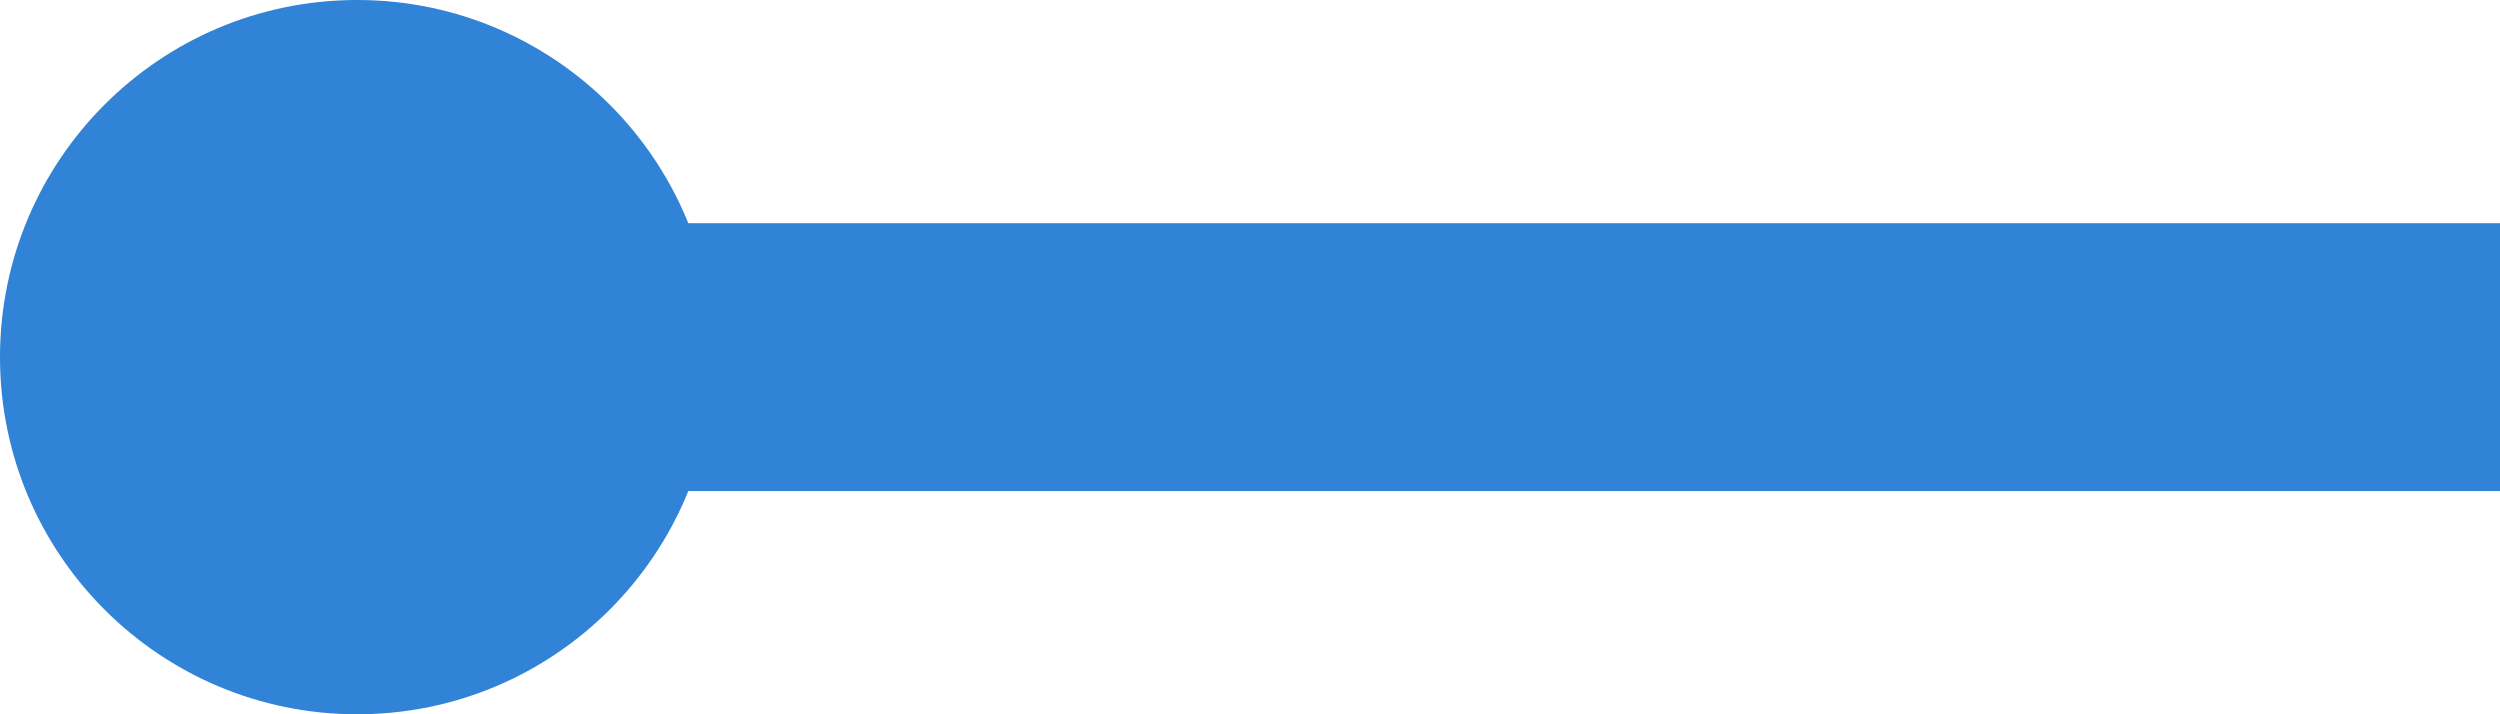
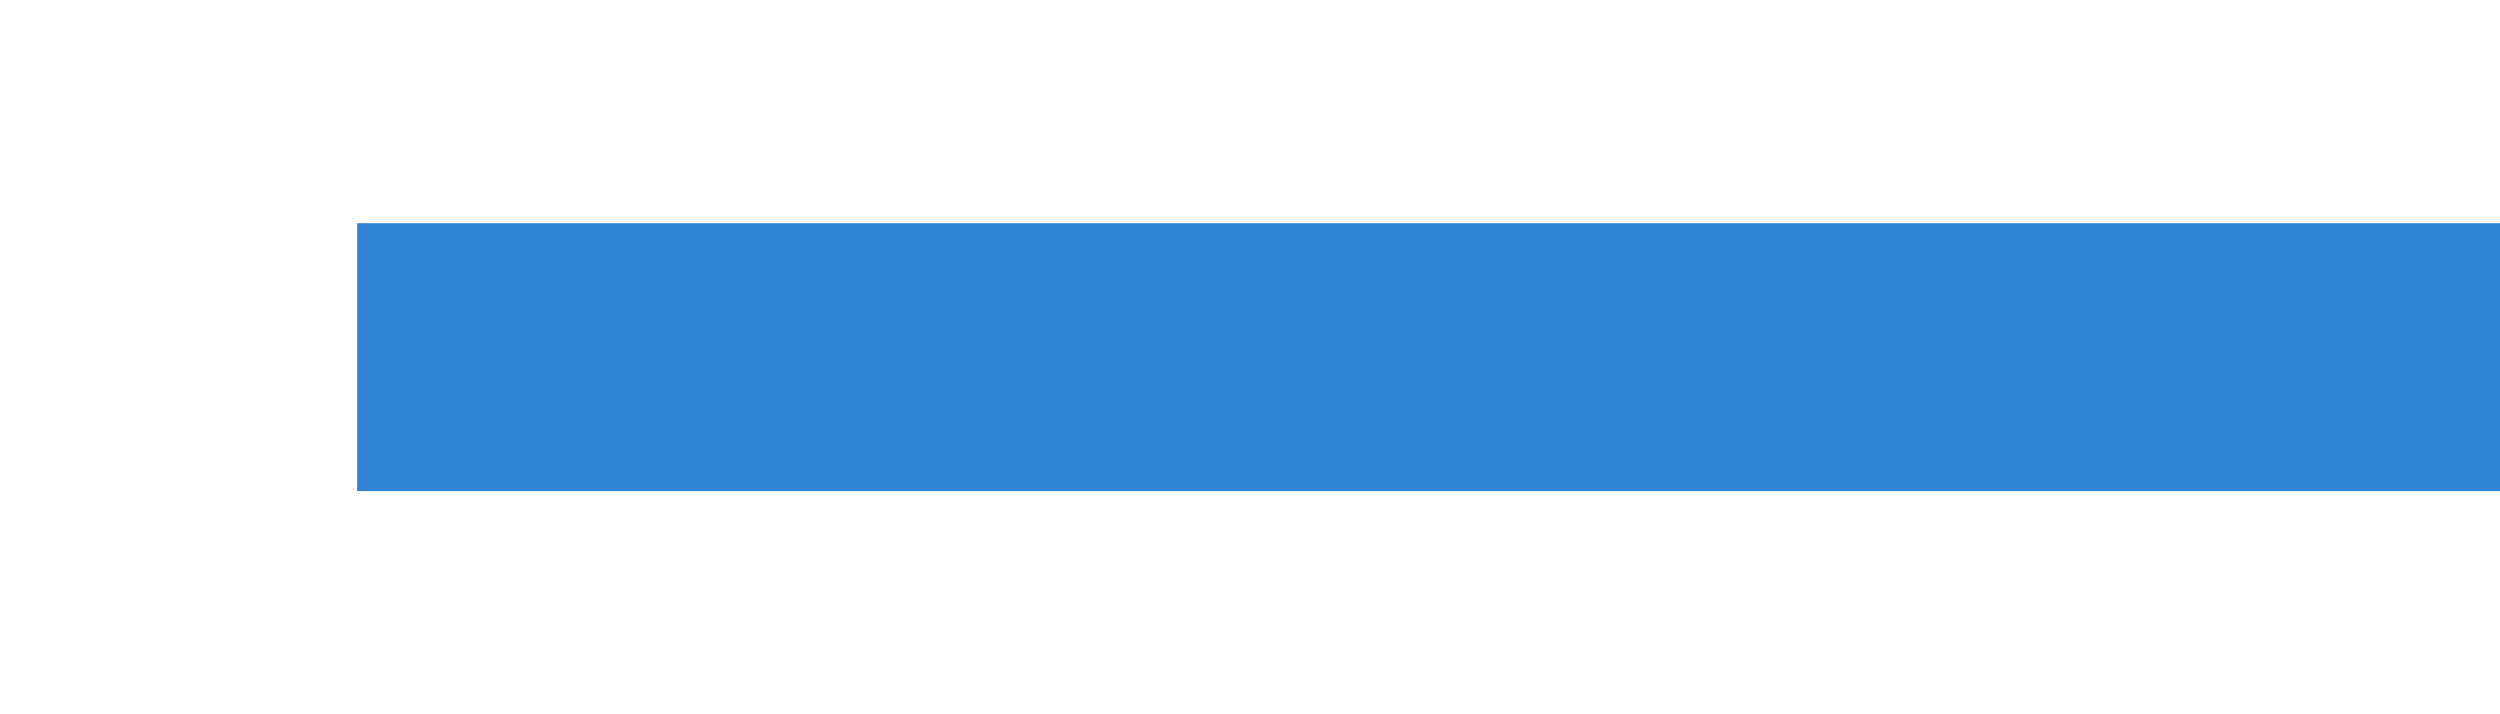
<svg xmlns="http://www.w3.org/2000/svg" width="28" height="8" viewBox="0 0 28 8">
  <g id="グループ_24671" data-name="グループ 24671" transform="translate(0 -5.926)">
-     <circle id="楕円形_407" data-name="楕円形 407" cx="4" cy="4" r="4" transform="translate(0 5.926)" fill="#3083d6" />
    <path id="パス_11524" data-name="パス 11524" d="M320,1376h24" transform="translate(-316 -1366.074)" fill="none" stroke="#3083d6" stroke-width="3" />
  </g>
</svg>